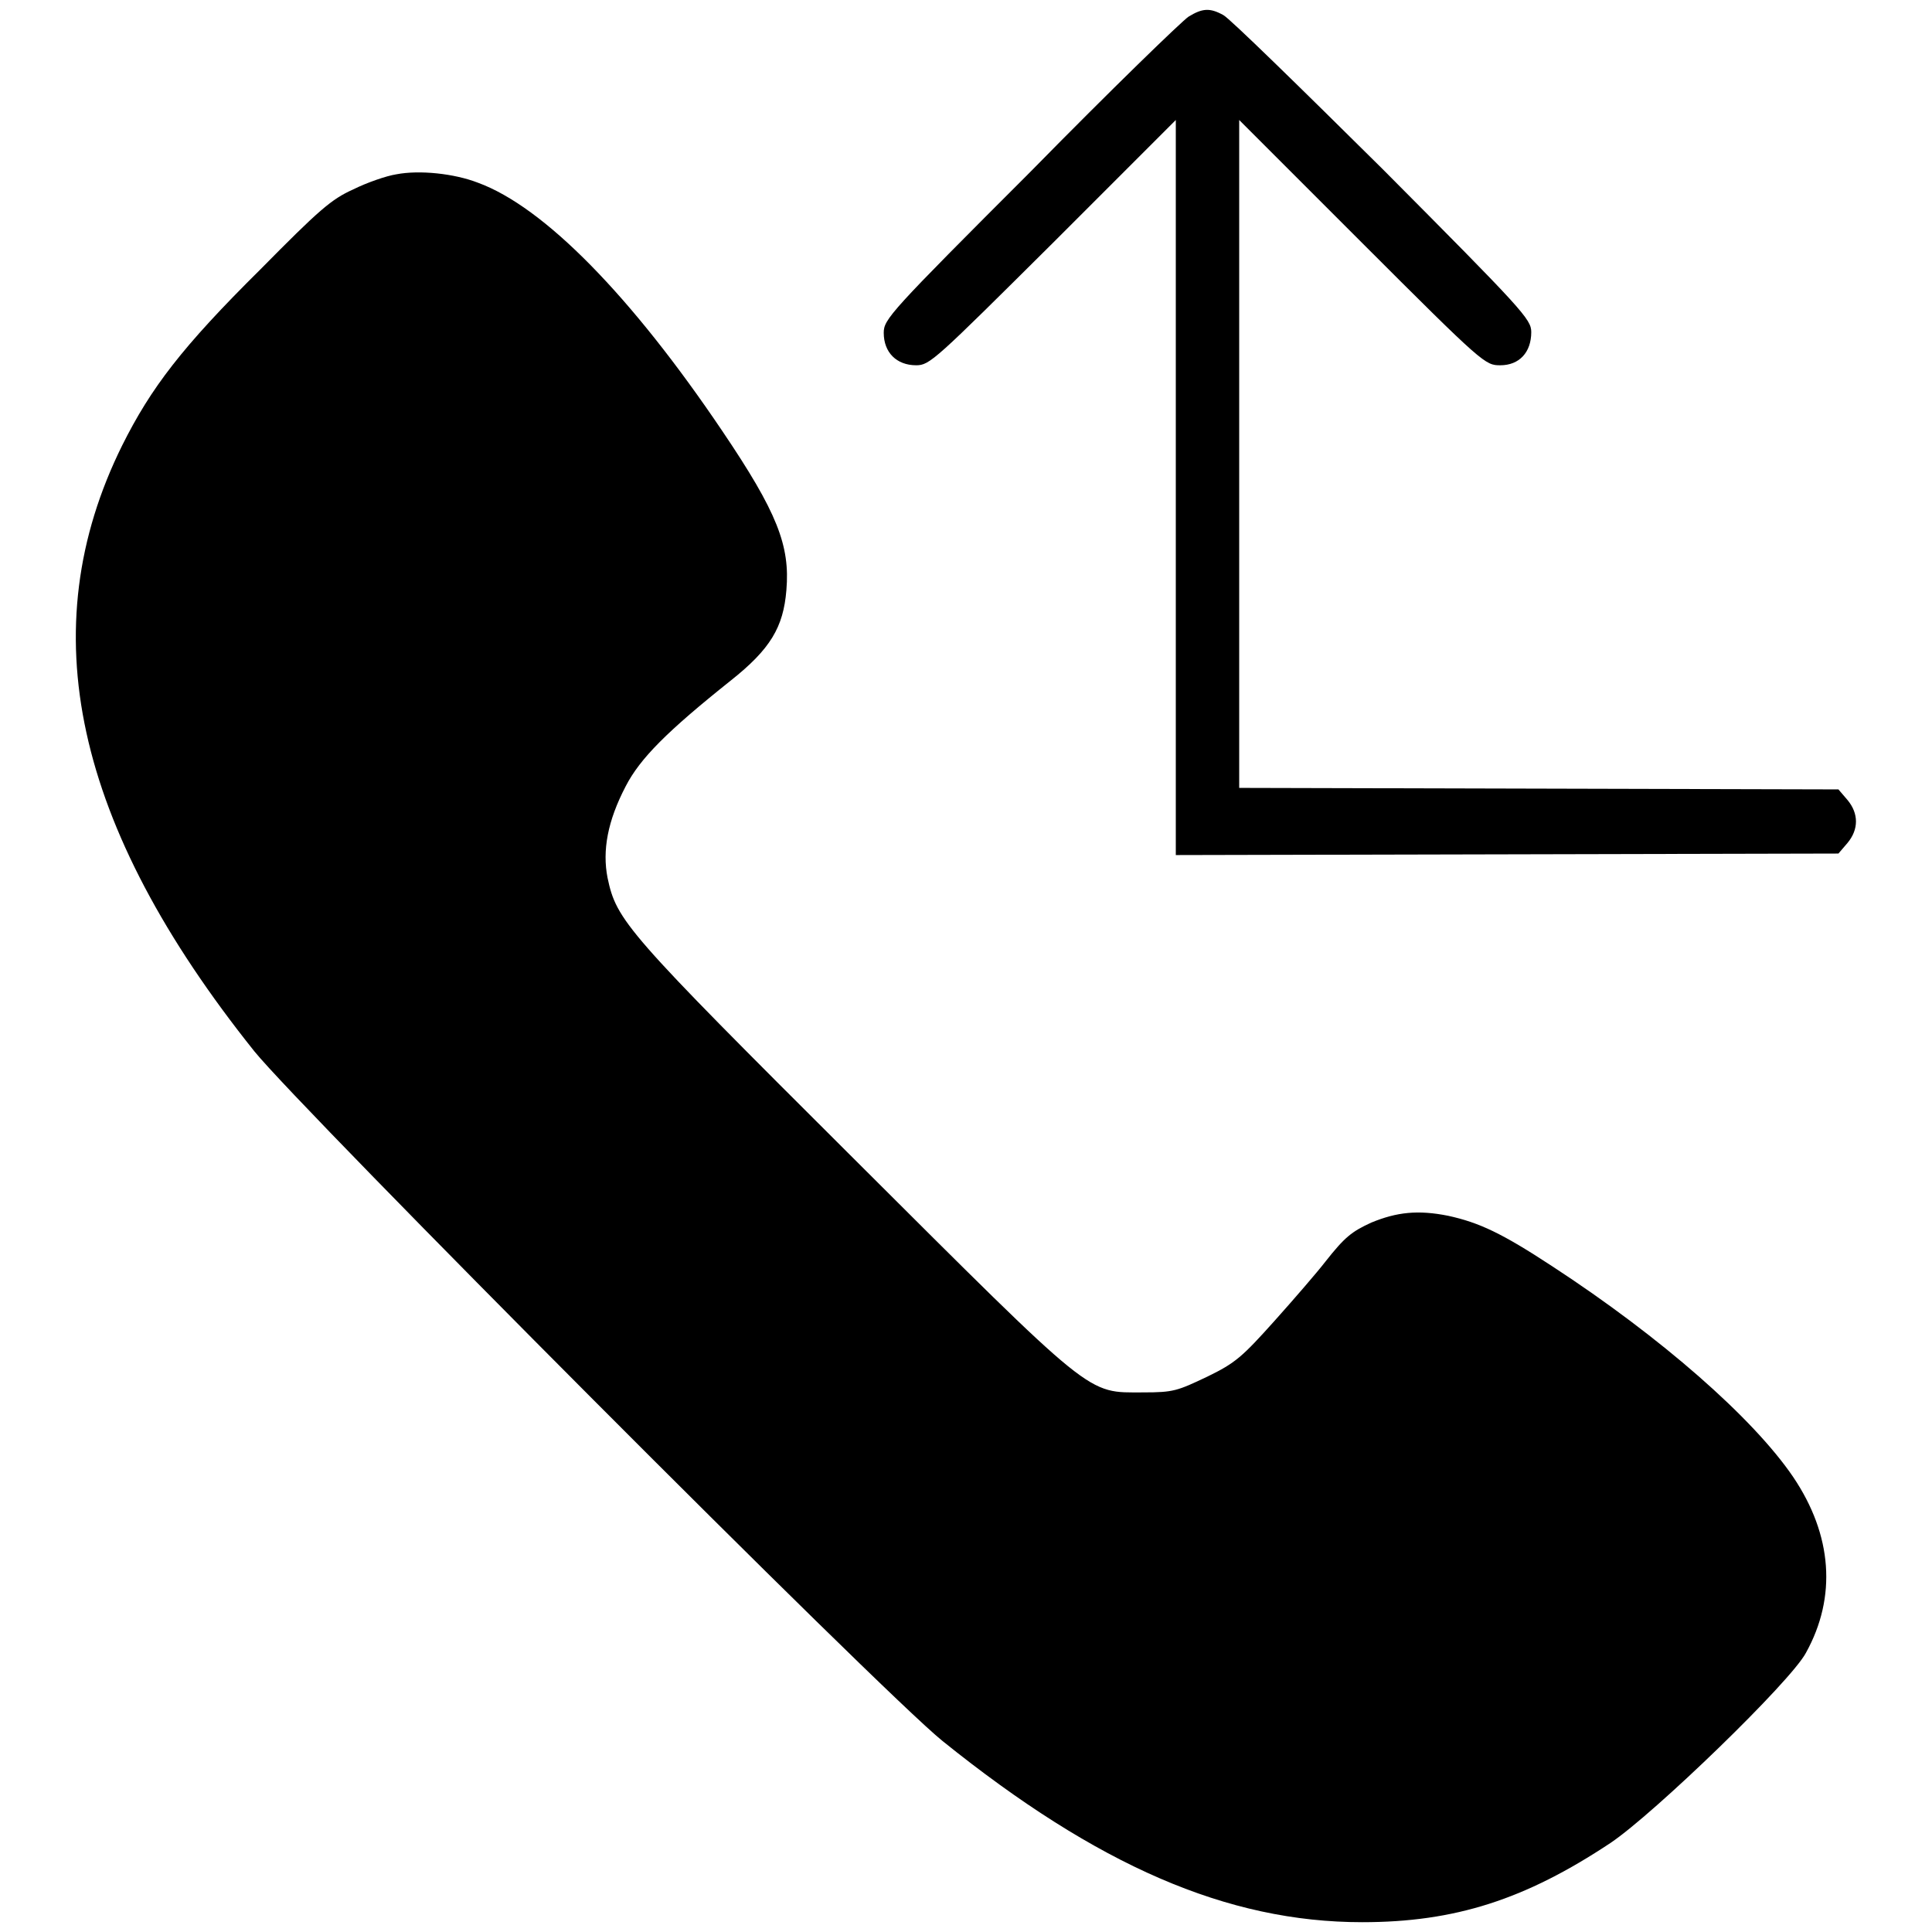
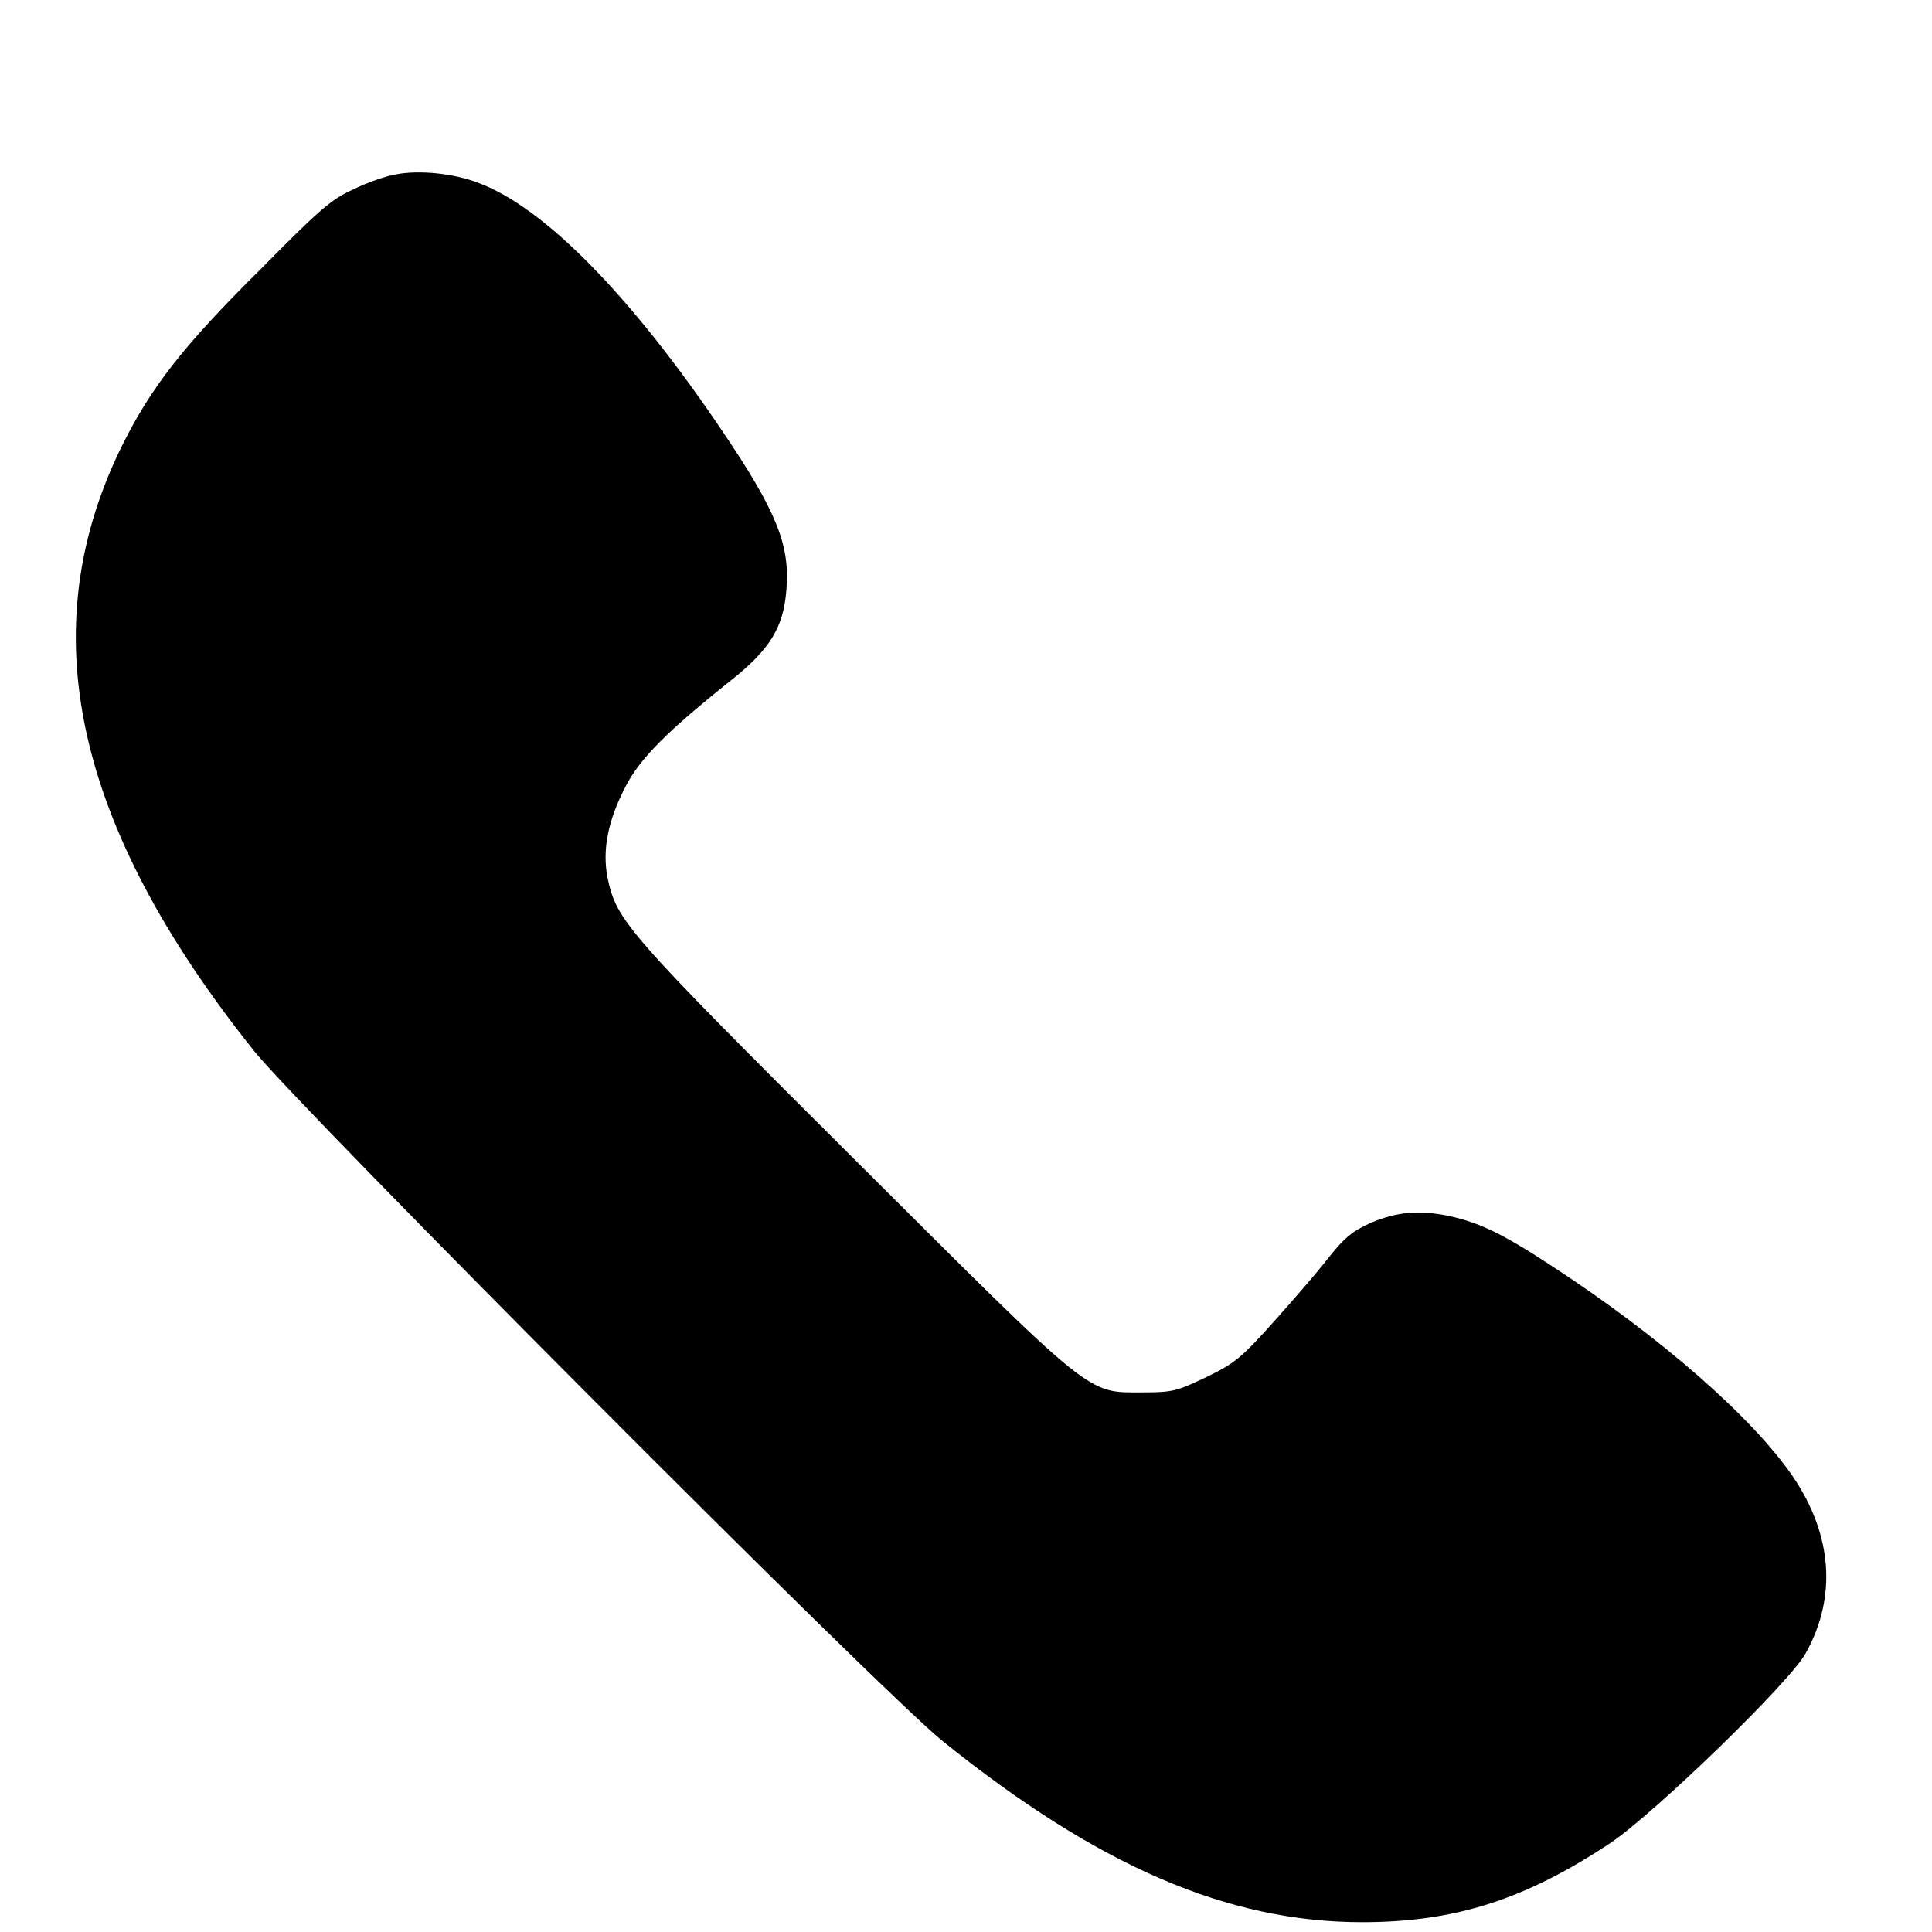
<svg xmlns="http://www.w3.org/2000/svg" version="1.1" x="0px" y="0px" viewBox="0 0 256 256" enable-background="new 0 0 256 256" xml:space="preserve">
  <g>
    <g>
      <g>
-         <path fill="#000000" d="M157.5,2.2c-0.8,0.5-10.3,9.7-20.9,20.5c-18.7,18.7-19.5,19.6-19.5,21.4c0,2.6,1.7,4.3,4.3,4.3c1.8,0,2.5-0.7,18.1-16.2l16.3-16.3v48.7v48.7l43.9-0.1l43.9-0.1l1.2-1.4c1.5-1.8,1.5-3.9,0-5.7l-1.2-1.4l-39.7-0.1l-39.7-0.1V60.2V15.9l16.3,16.3c16.1,16.1,16.3,16.2,18.3,16.2c2.5,0,4.1-1.7,4.1-4.4c0-1.7-1.1-2.9-19.7-21.6C172.3,11.6,162.9,2.4,162.1,2C160.3,1,159.3,1.1,157.5,2.2z" />
        <path fill="#000000" d="M52.5,23.1c-1.3,0.2-3.9,1.1-5.7,2c-2.9,1.3-4.5,2.7-12.3,10.6C24.1,46,20,51.4,16.2,59c-12.1,24.4-6.4,50.4,17.5,80.3c6.3,7.8,83.1,84.9,91.2,91.4c20.5,16.5,37.7,24,55.6,24c12.3,0,21.6-3,32.9-10.5c5.8-3.9,23.9-21.4,25.9-25.2c4.1-7.4,3.5-15.6-1.7-23.3c-5.3-7.8-17.5-18.5-31.9-27.9c-6.7-4.4-9.7-5.8-13.8-6.7c-4-0.8-6.8-0.5-10.2,0.9c-2.6,1.2-3.5,1.9-6.1,5.2c-1,1.3-4.1,4.9-6.7,7.8c-4.3,4.8-5.2,5.6-8.9,7.4c-4,1.9-4.5,2.1-8.5,2.1c-7.6,0-6.2,1.1-38.5-31.1c-30.1-30-31.3-31.4-32.5-37.1c-0.7-3.6,0-7.5,2.4-12.1c1.9-3.7,5.5-7.3,13.9-14c5.3-4.2,7-7.1,7.4-12c0.5-5.9-1.2-10.3-8.5-21.1C83.7,39.3,72.1,27.4,63.3,24.2C60.2,23,55.6,22.5,52.5,23.1z" />
      </g>
    </g>
  </g>
</svg>